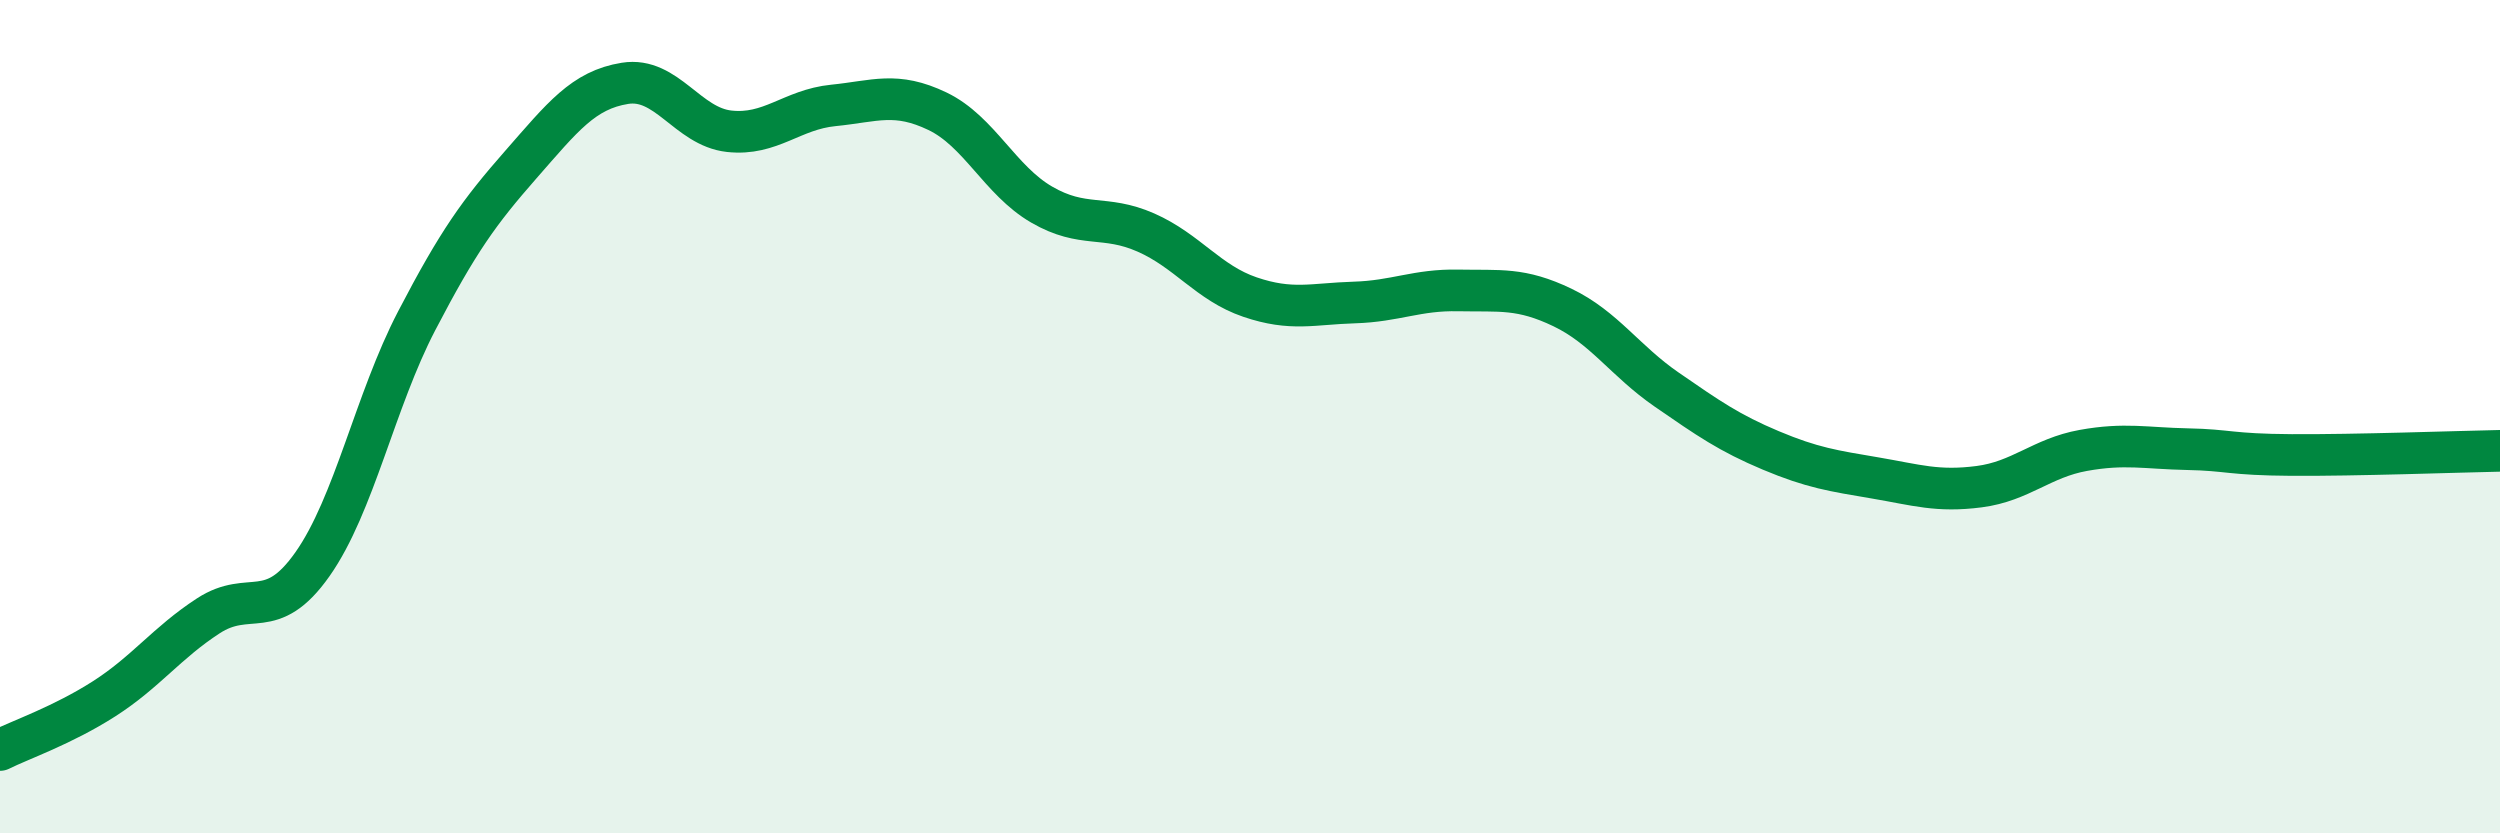
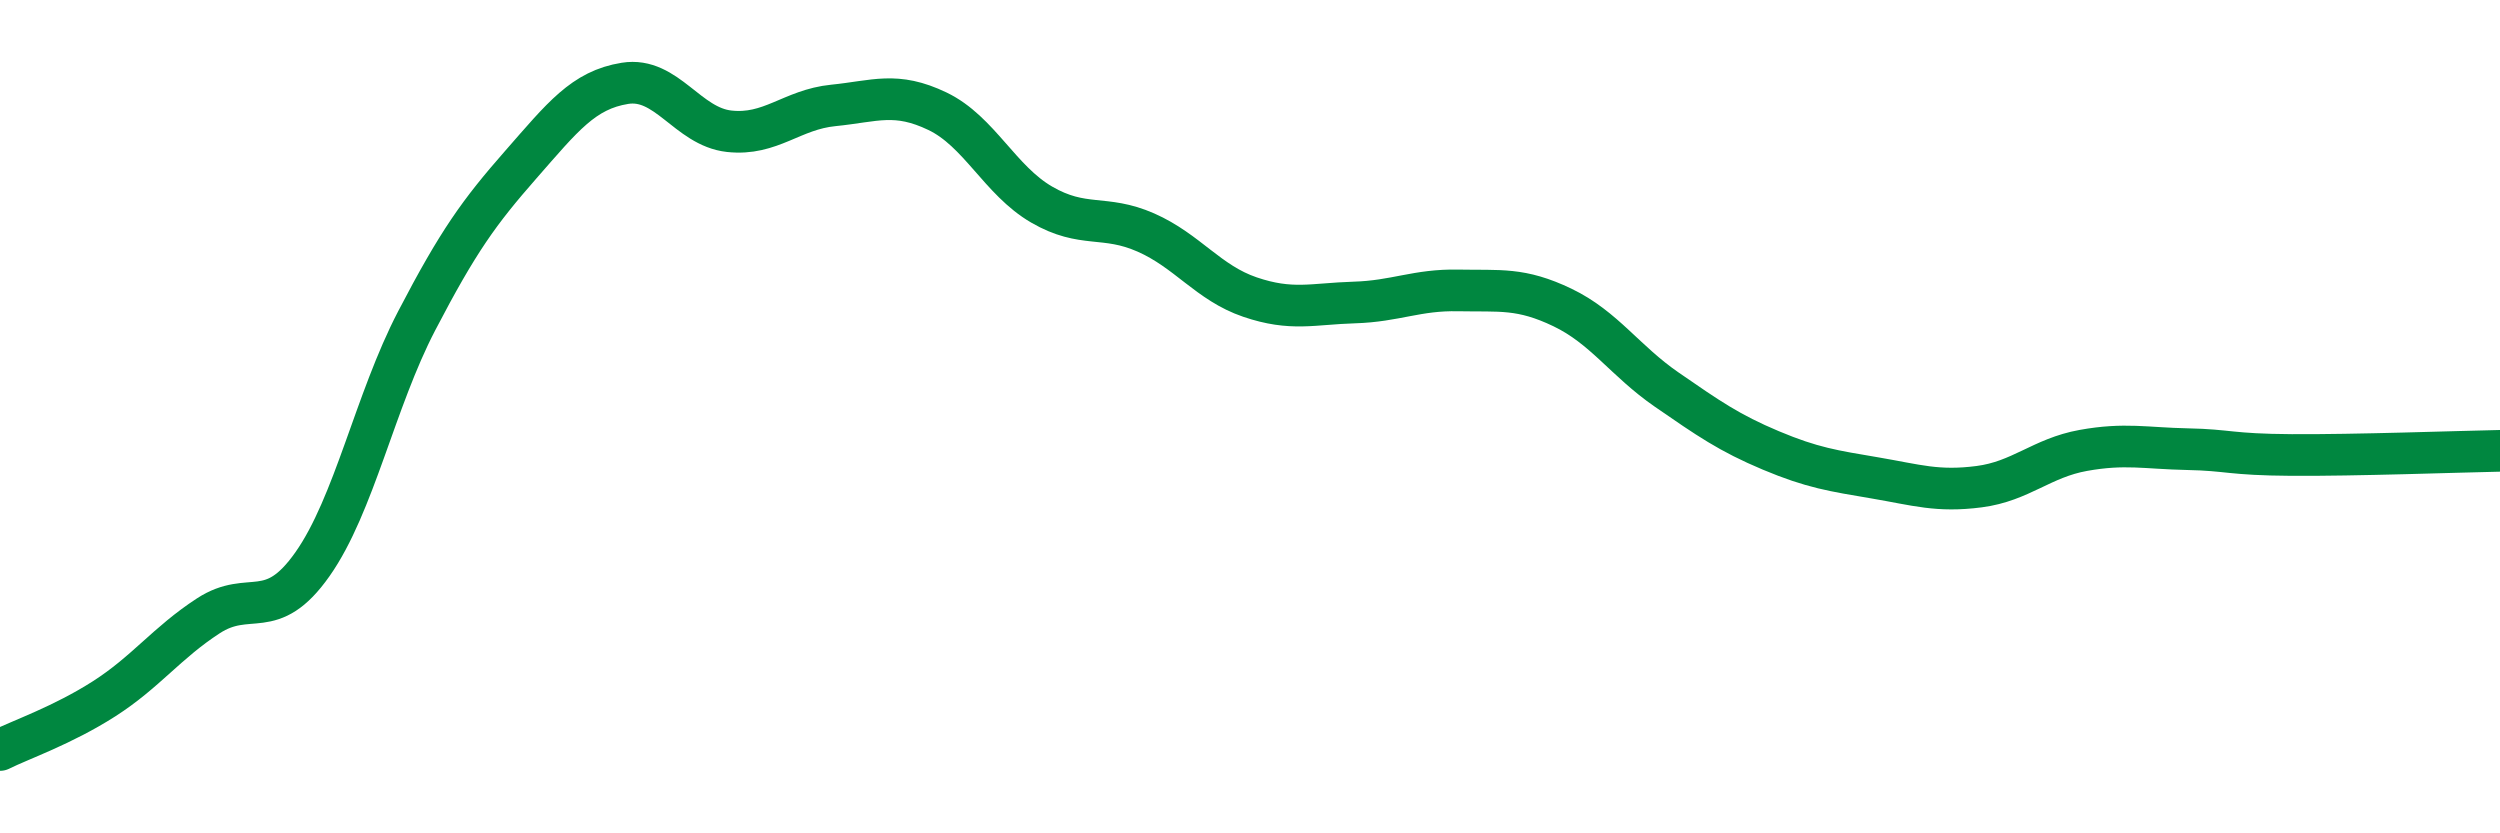
<svg xmlns="http://www.w3.org/2000/svg" width="60" height="20" viewBox="0 0 60 20">
-   <path d="M 0,18 C 0.5,17.75 1.5,17.41 2.5,16.77 C 3.5,16.13 4,15.43 5,14.78 C 6,14.13 6.5,14.96 7.5,13.54 C 8.5,12.12 9,9.62 10,7.7 C 11,5.78 11.5,5.09 12.5,3.95 C 13.5,2.81 14,2.16 15,2 C 16,1.84 16.5,3.04 17.5,3.15 C 18.5,3.26 19,2.63 20,2.53 C 21,2.43 21.5,2.19 22.5,2.67 C 23.5,3.15 24,4.33 25,4.91 C 26,5.49 26.5,5.14 27.5,5.58 C 28.5,6.02 29,6.79 30,7.13 C 31,7.47 31.5,7.29 32.5,7.26 C 33.5,7.23 34,6.95 35,6.97 C 36,6.99 36.5,6.9 37.5,7.38 C 38.5,7.86 39,8.66 40,9.35 C 41,10.04 41.5,10.39 42.5,10.81 C 43.5,11.23 44,11.3 45,11.47 C 46,11.64 46.5,11.81 47.5,11.68 C 48.5,11.55 49,10.99 50,10.81 C 51,10.63 51.5,10.76 52.5,10.78 C 53.5,10.8 53.5,10.91 55,10.92 C 56.5,10.93 59,10.84 60,10.82L60 20L0 20Z" fill="#008740" opacity="0.1" stroke-linecap="round" stroke-linejoin="round" />
  <path d="M 0,18 C 0.5,17.75 1.5,17.41 2.5,16.77 C 3.5,16.13 4,15.43 5,14.78 C 6,14.13 6.5,14.96 7.5,13.54 C 8.5,12.12 9,9.62 10,7.7 C 11,5.78 11.5,5.09 12.5,3.95 C 13.5,2.81 14,2.16 15,2 C 16,1.84 16.5,3.04 17.5,3.15 C 18.5,3.26 19,2.63 20,2.53 C 21,2.43 21.5,2.19 22.5,2.67 C 23.5,3.15 24,4.33 25,4.91 C 26,5.49 26.5,5.14 27.5,5.58 C 28.5,6.02 29,6.79 30,7.13 C 31,7.47 31.5,7.29 32.5,7.26 C 33.5,7.23 34,6.95 35,6.97 C 36,6.99 36.5,6.9 37.5,7.38 C 38.5,7.86 39,8.66 40,9.35 C 41,10.04 41.5,10.39 42.5,10.81 C 43.5,11.23 44,11.3 45,11.47 C 46,11.64 46.5,11.81 47.5,11.68 C 48.5,11.55 49,10.99 50,10.81 C 51,10.63 51.5,10.76 52.5,10.78 C 53.5,10.8 53.5,10.91 55,10.92 C 56.5,10.93 59,10.84 60,10.82" stroke="#008740" stroke-width="1" fill="none" stroke-linecap="round" stroke-linejoin="round" />
</svg>